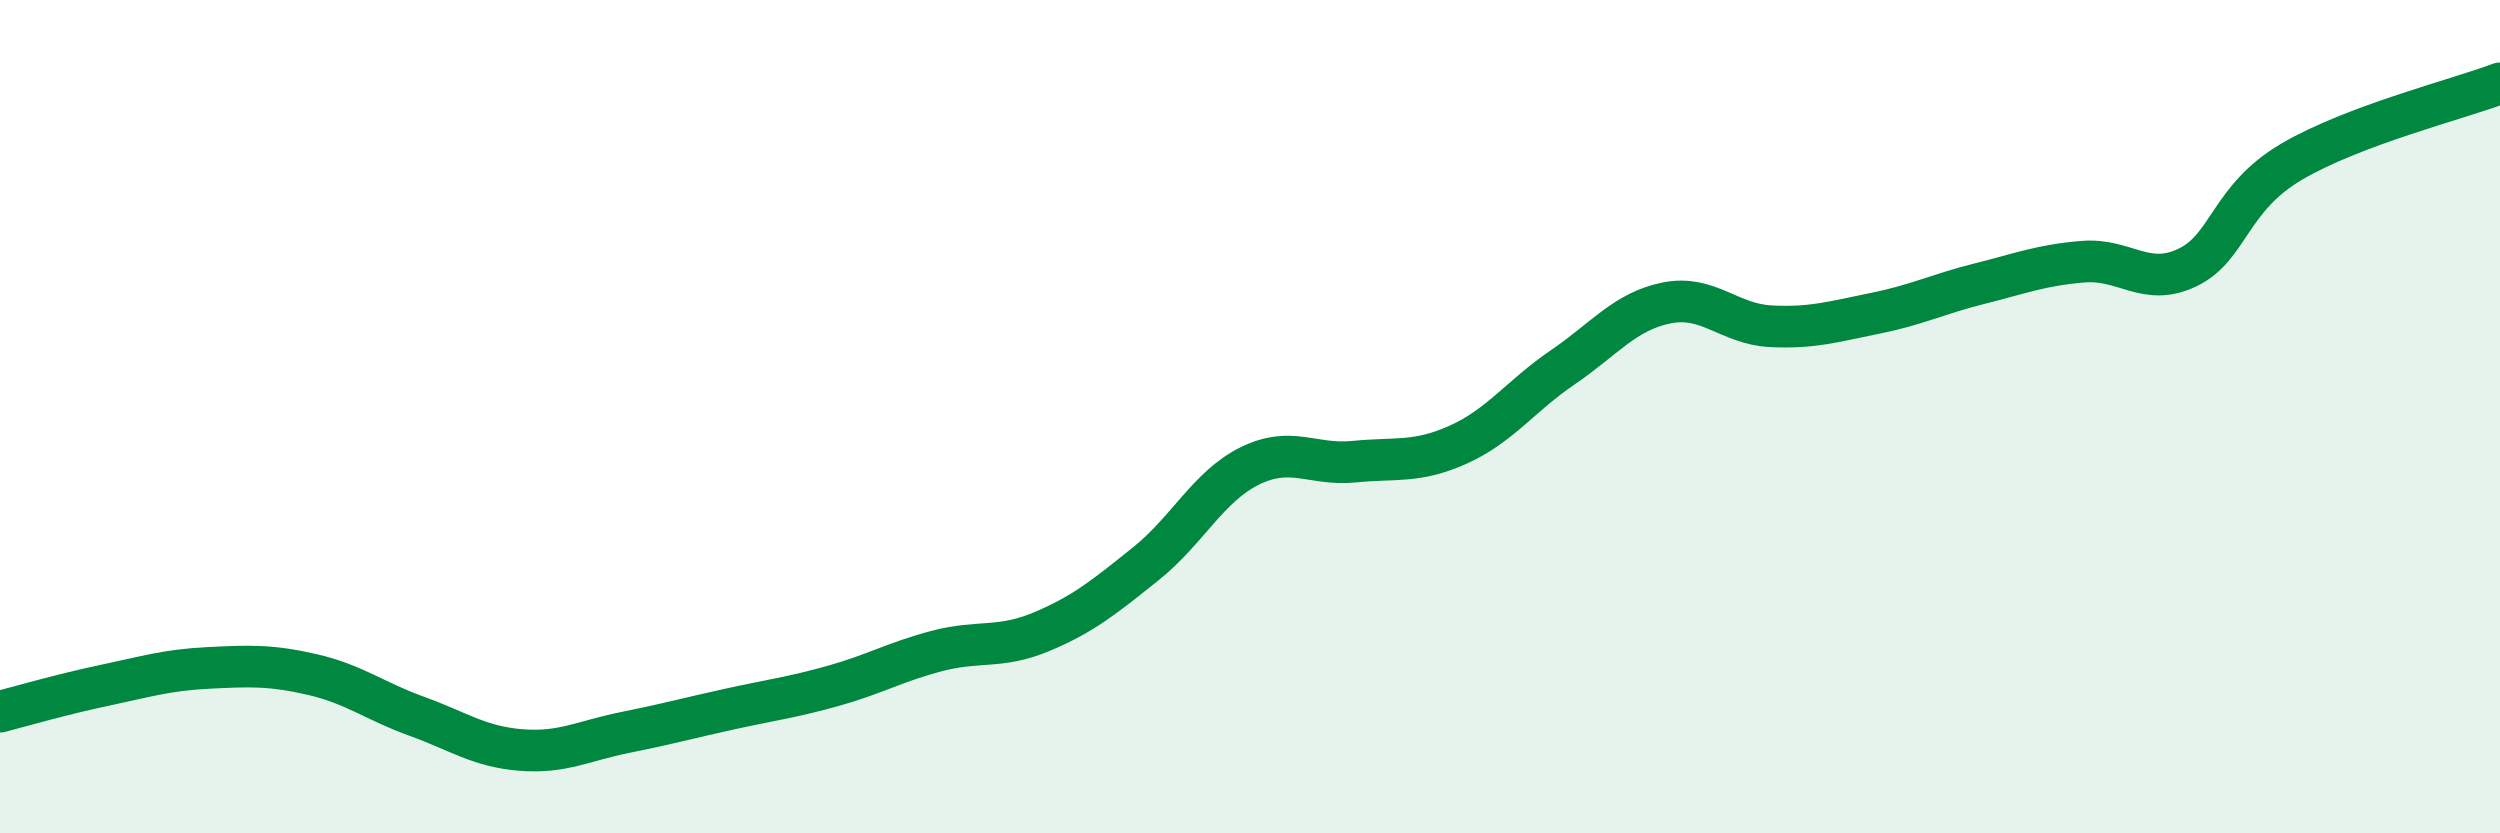
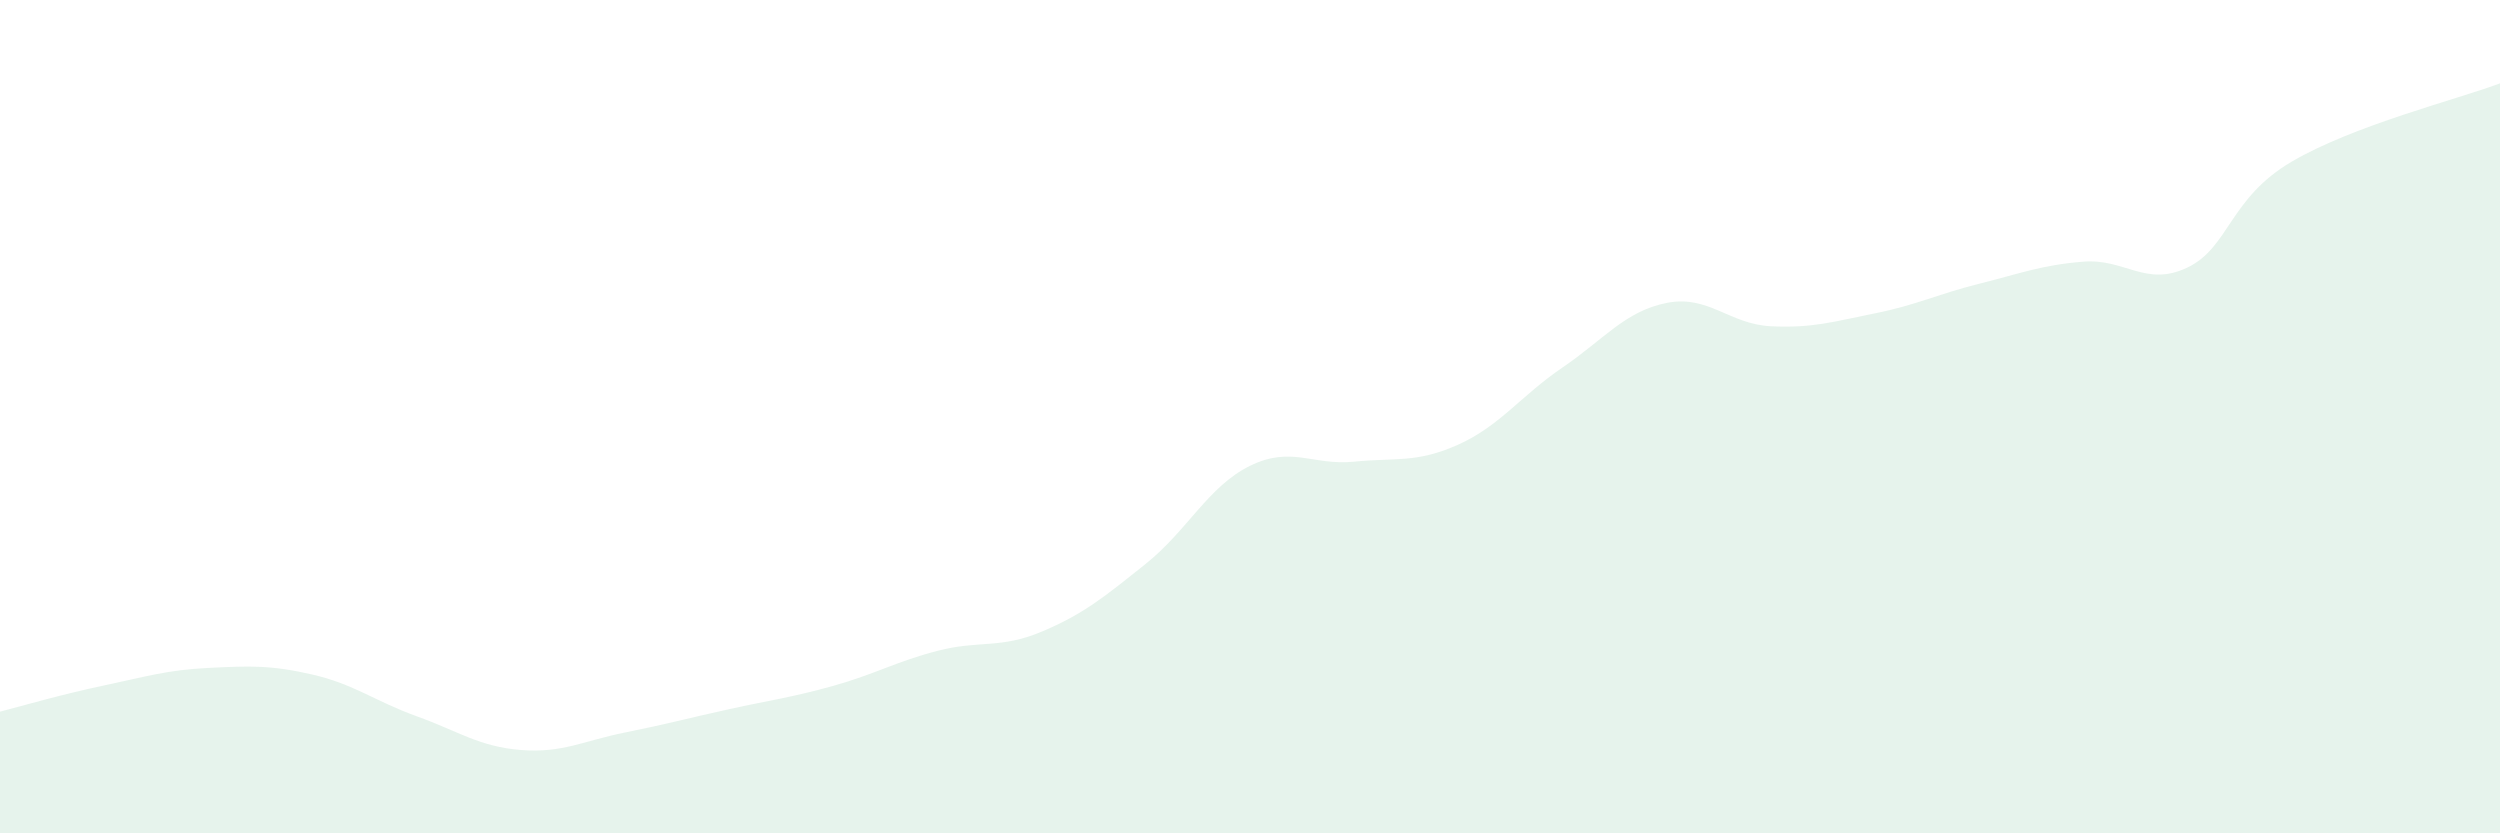
<svg xmlns="http://www.w3.org/2000/svg" width="60" height="20" viewBox="0 0 60 20">
  <path d="M 0,17.08 C 0.5,16.95 1.5,16.66 2.5,16.45 C 3.5,16.24 4,16.08 5,16.03 C 6,15.98 6.5,15.96 7.5,16.19 C 8.5,16.42 9,16.83 10,17.19 C 11,17.55 11.5,17.92 12.5,18 C 13.5,18.08 14,17.78 15,17.58 C 16,17.38 16.5,17.24 17.5,17.02 C 18.5,16.8 19,16.74 20,16.46 C 21,16.18 21.5,15.88 22.5,15.62 C 23.5,15.36 24,15.58 25,15.16 C 26,14.74 26.5,14.33 27.5,13.53 C 28.5,12.73 29,11.67 30,11.18 C 31,10.69 31.5,11.18 32.5,11.08 C 33.5,10.98 34,11.12 35,10.67 C 36,10.22 36.5,9.5 37.5,8.82 C 38.5,8.14 39,7.47 40,7.27 C 41,7.07 41.5,7.78 42.5,7.83 C 43.5,7.88 44,7.72 45,7.52 C 46,7.32 46.5,7.06 47.5,6.81 C 48.5,6.56 49,6.36 50,6.28 C 51,6.2 51.5,6.9 52.5,6.42 C 53.5,5.94 53.5,4.76 55,3.88 C 56.5,3 59,2.38 60,2L60 20L0 20Z" fill="#008740" opacity="0.1" stroke-linecap="round" stroke-linejoin="round" />
-   <path d="M 0,17.08 C 0.5,16.95 1.5,16.66 2.5,16.45 C 3.5,16.24 4,16.08 5,16.03 C 6,15.98 6.5,15.96 7.5,16.19 C 8.5,16.42 9,16.83 10,17.19 C 11,17.55 11.5,17.92 12.5,18 C 13.5,18.08 14,17.78 15,17.58 C 16,17.38 16.5,17.24 17.5,17.02 C 18.5,16.8 19,16.74 20,16.46 C 21,16.18 21.5,15.88 22.5,15.62 C 23.5,15.36 24,15.58 25,15.16 C 26,14.74 26.5,14.33 27.5,13.53 C 28.5,12.73 29,11.67 30,11.18 C 31,10.69 31.5,11.18 32.5,11.08 C 33.5,10.98 34,11.12 35,10.67 C 36,10.22 36.5,9.5 37.5,8.82 C 38.5,8.14 39,7.47 40,7.27 C 41,7.07 41.5,7.78 42.5,7.83 C 43.5,7.88 44,7.72 45,7.52 C 46,7.32 46.5,7.06 47.5,6.81 C 48.5,6.56 49,6.36 50,6.28 C 51,6.2 51.5,6.9 52.5,6.42 C 53.5,5.94 53.5,4.76 55,3.88 C 56.5,3 59,2.38 60,2" stroke="#008740" stroke-width="1" fill="none" stroke-linecap="round" stroke-linejoin="round" />
</svg>